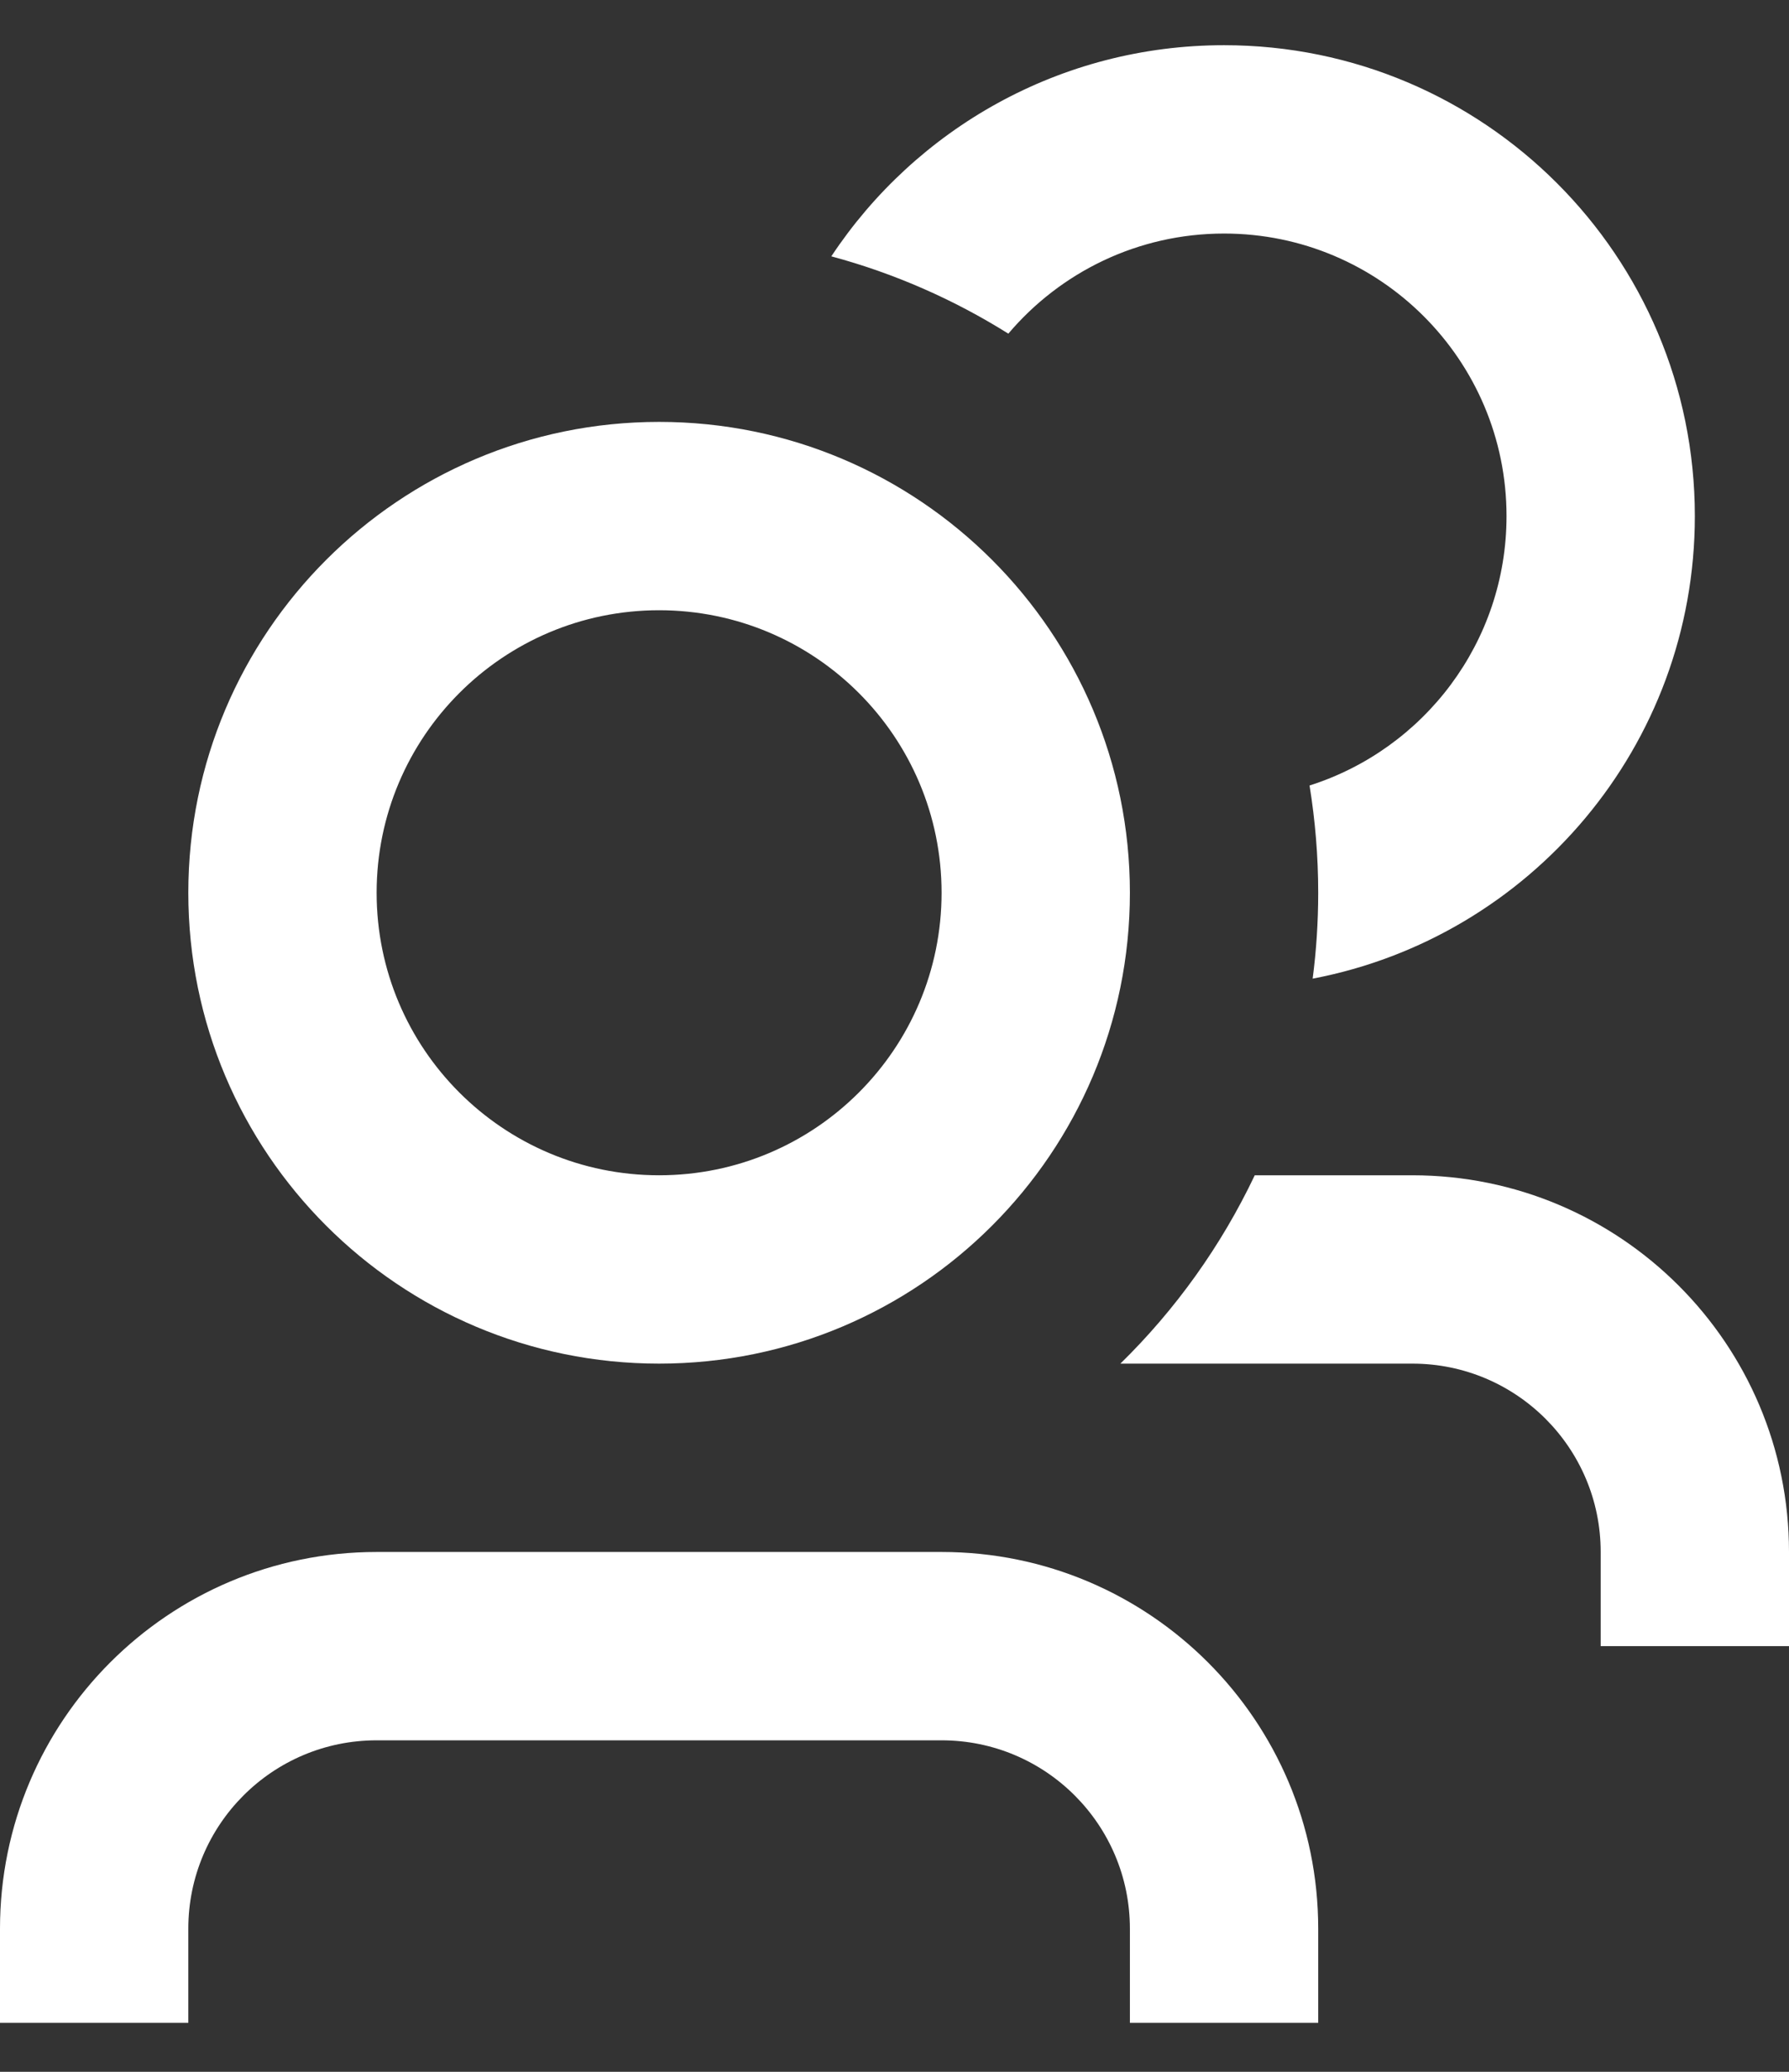
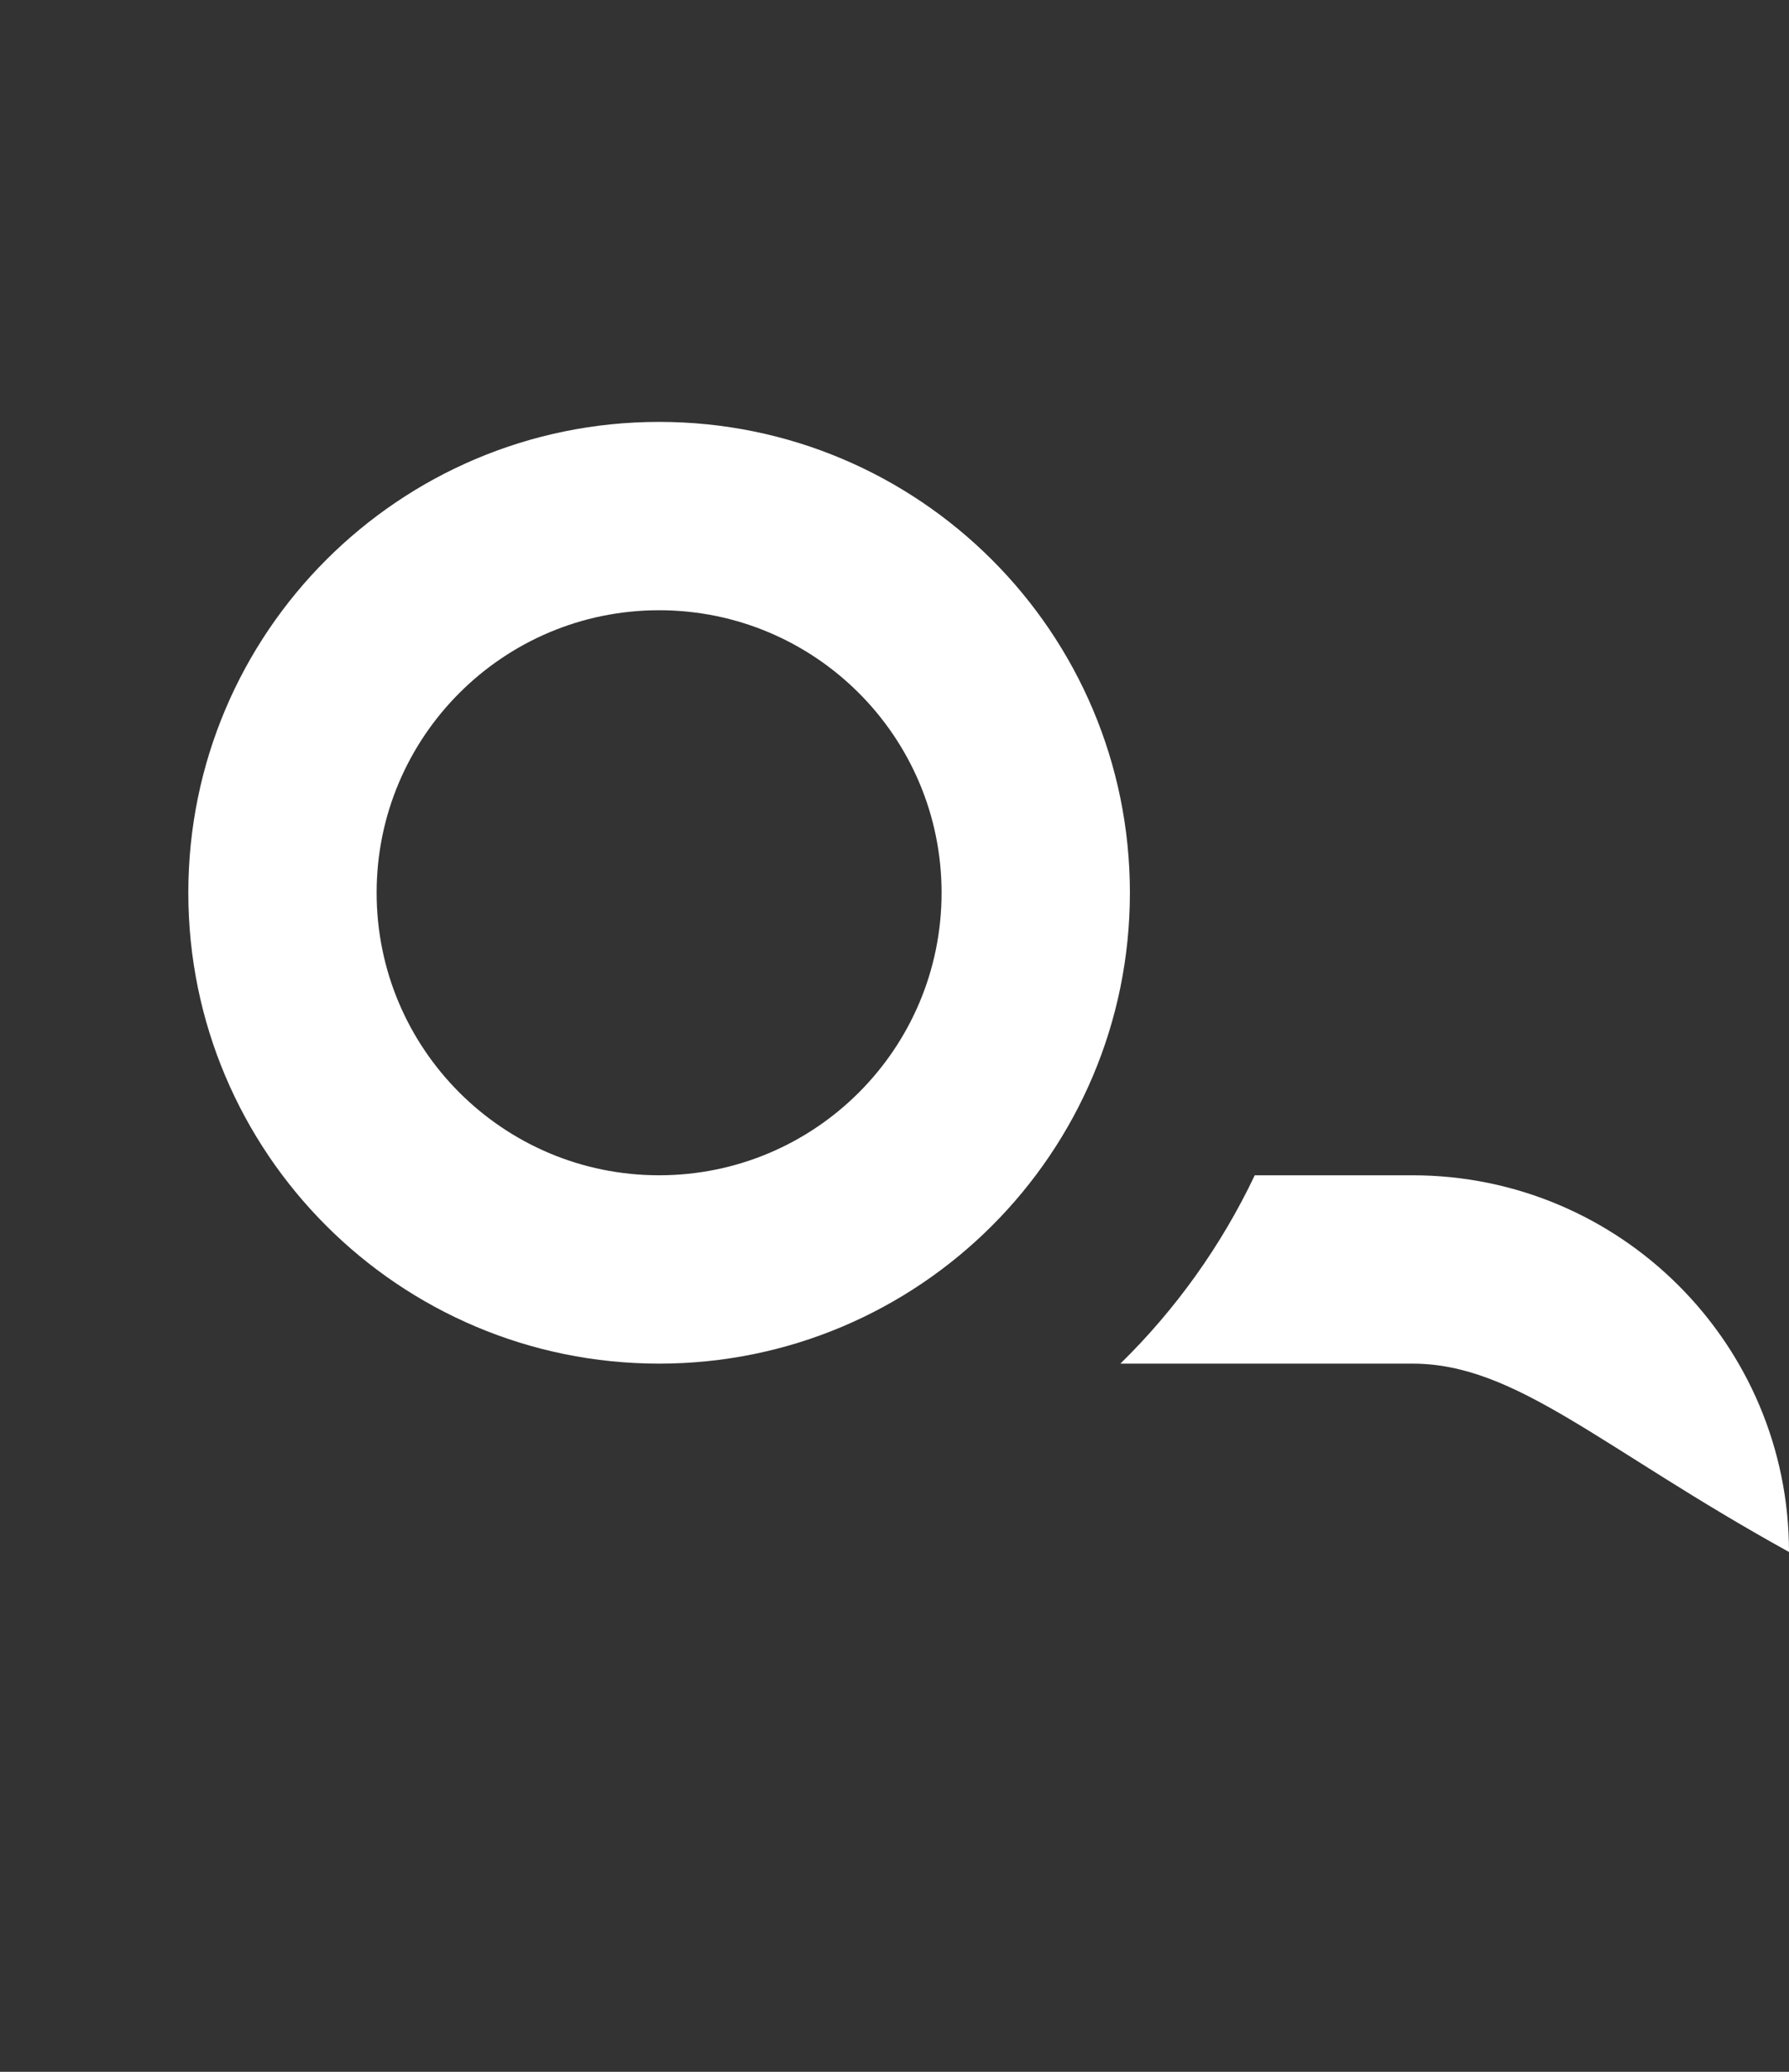
<svg xmlns="http://www.w3.org/2000/svg" width="19" height="22" viewBox="0 0 19 22" fill="none">
  <rect x="0" y="0" width="19" height="22" fill="#333333" stroke="none" />
  <g id="icon">
-     <path d="M15 14.48H11.899C12.485 13.906 12.97 13.23 13.326 12.48H15C17.209 12.48 19 14.271 19 16.48V17.48H17V16.48C17 15.376 16.105 14.48 15 14.48Z" fill="white" />
-     <path d="M13.941 10.392C16.253 9.952 18 7.92 18 5.48C18 2.719 15.761 0.48 13 0.48C11.258 0.48 9.724 1.371 8.829 2.722C9.501 2.903 10.133 3.182 10.709 3.543C11.26 2.893 12.082 2.48 13 2.48C14.657 2.48 16 3.824 16 5.48C16 6.821 15.121 7.956 13.908 8.341C13.968 8.712 14 9.092 14 9.48C14 9.789 13.98 10.094 13.941 10.392Z" fill="white" />
+     <path d="M15 14.48H11.899C12.485 13.906 12.97 13.23 13.326 12.48H15C17.209 12.48 19 14.271 19 16.48V17.48V16.48C17 15.376 16.105 14.48 15 14.48Z" fill="white" />
    <path fill-rule="evenodd" clip-rule="evenodd" d="M2 9.48C2 6.719 4.239 4.48 7 4.48C9.761 4.48 12 6.719 12 9.48C12 12.242 9.761 14.48 7 14.48C4.239 14.48 2 12.242 2 9.48ZM7 6.48C5.343 6.48 4 7.824 4 9.48C4 11.137 5.343 12.48 7 12.48C8.657 12.48 10 11.137 10 9.48C10 7.824 8.657 6.48 7 6.48Z" fill="white" />
-     <path d="M4 16.48C1.791 16.48 0 18.271 0 20.48V21.48H2V20.48C2 19.376 2.895 18.48 4 18.48H10C11.105 18.48 12 19.376 12 20.48V21.48H14V20.48C14 18.271 12.209 16.48 10 16.48H4Z" fill="white" />
  </g>
</svg>